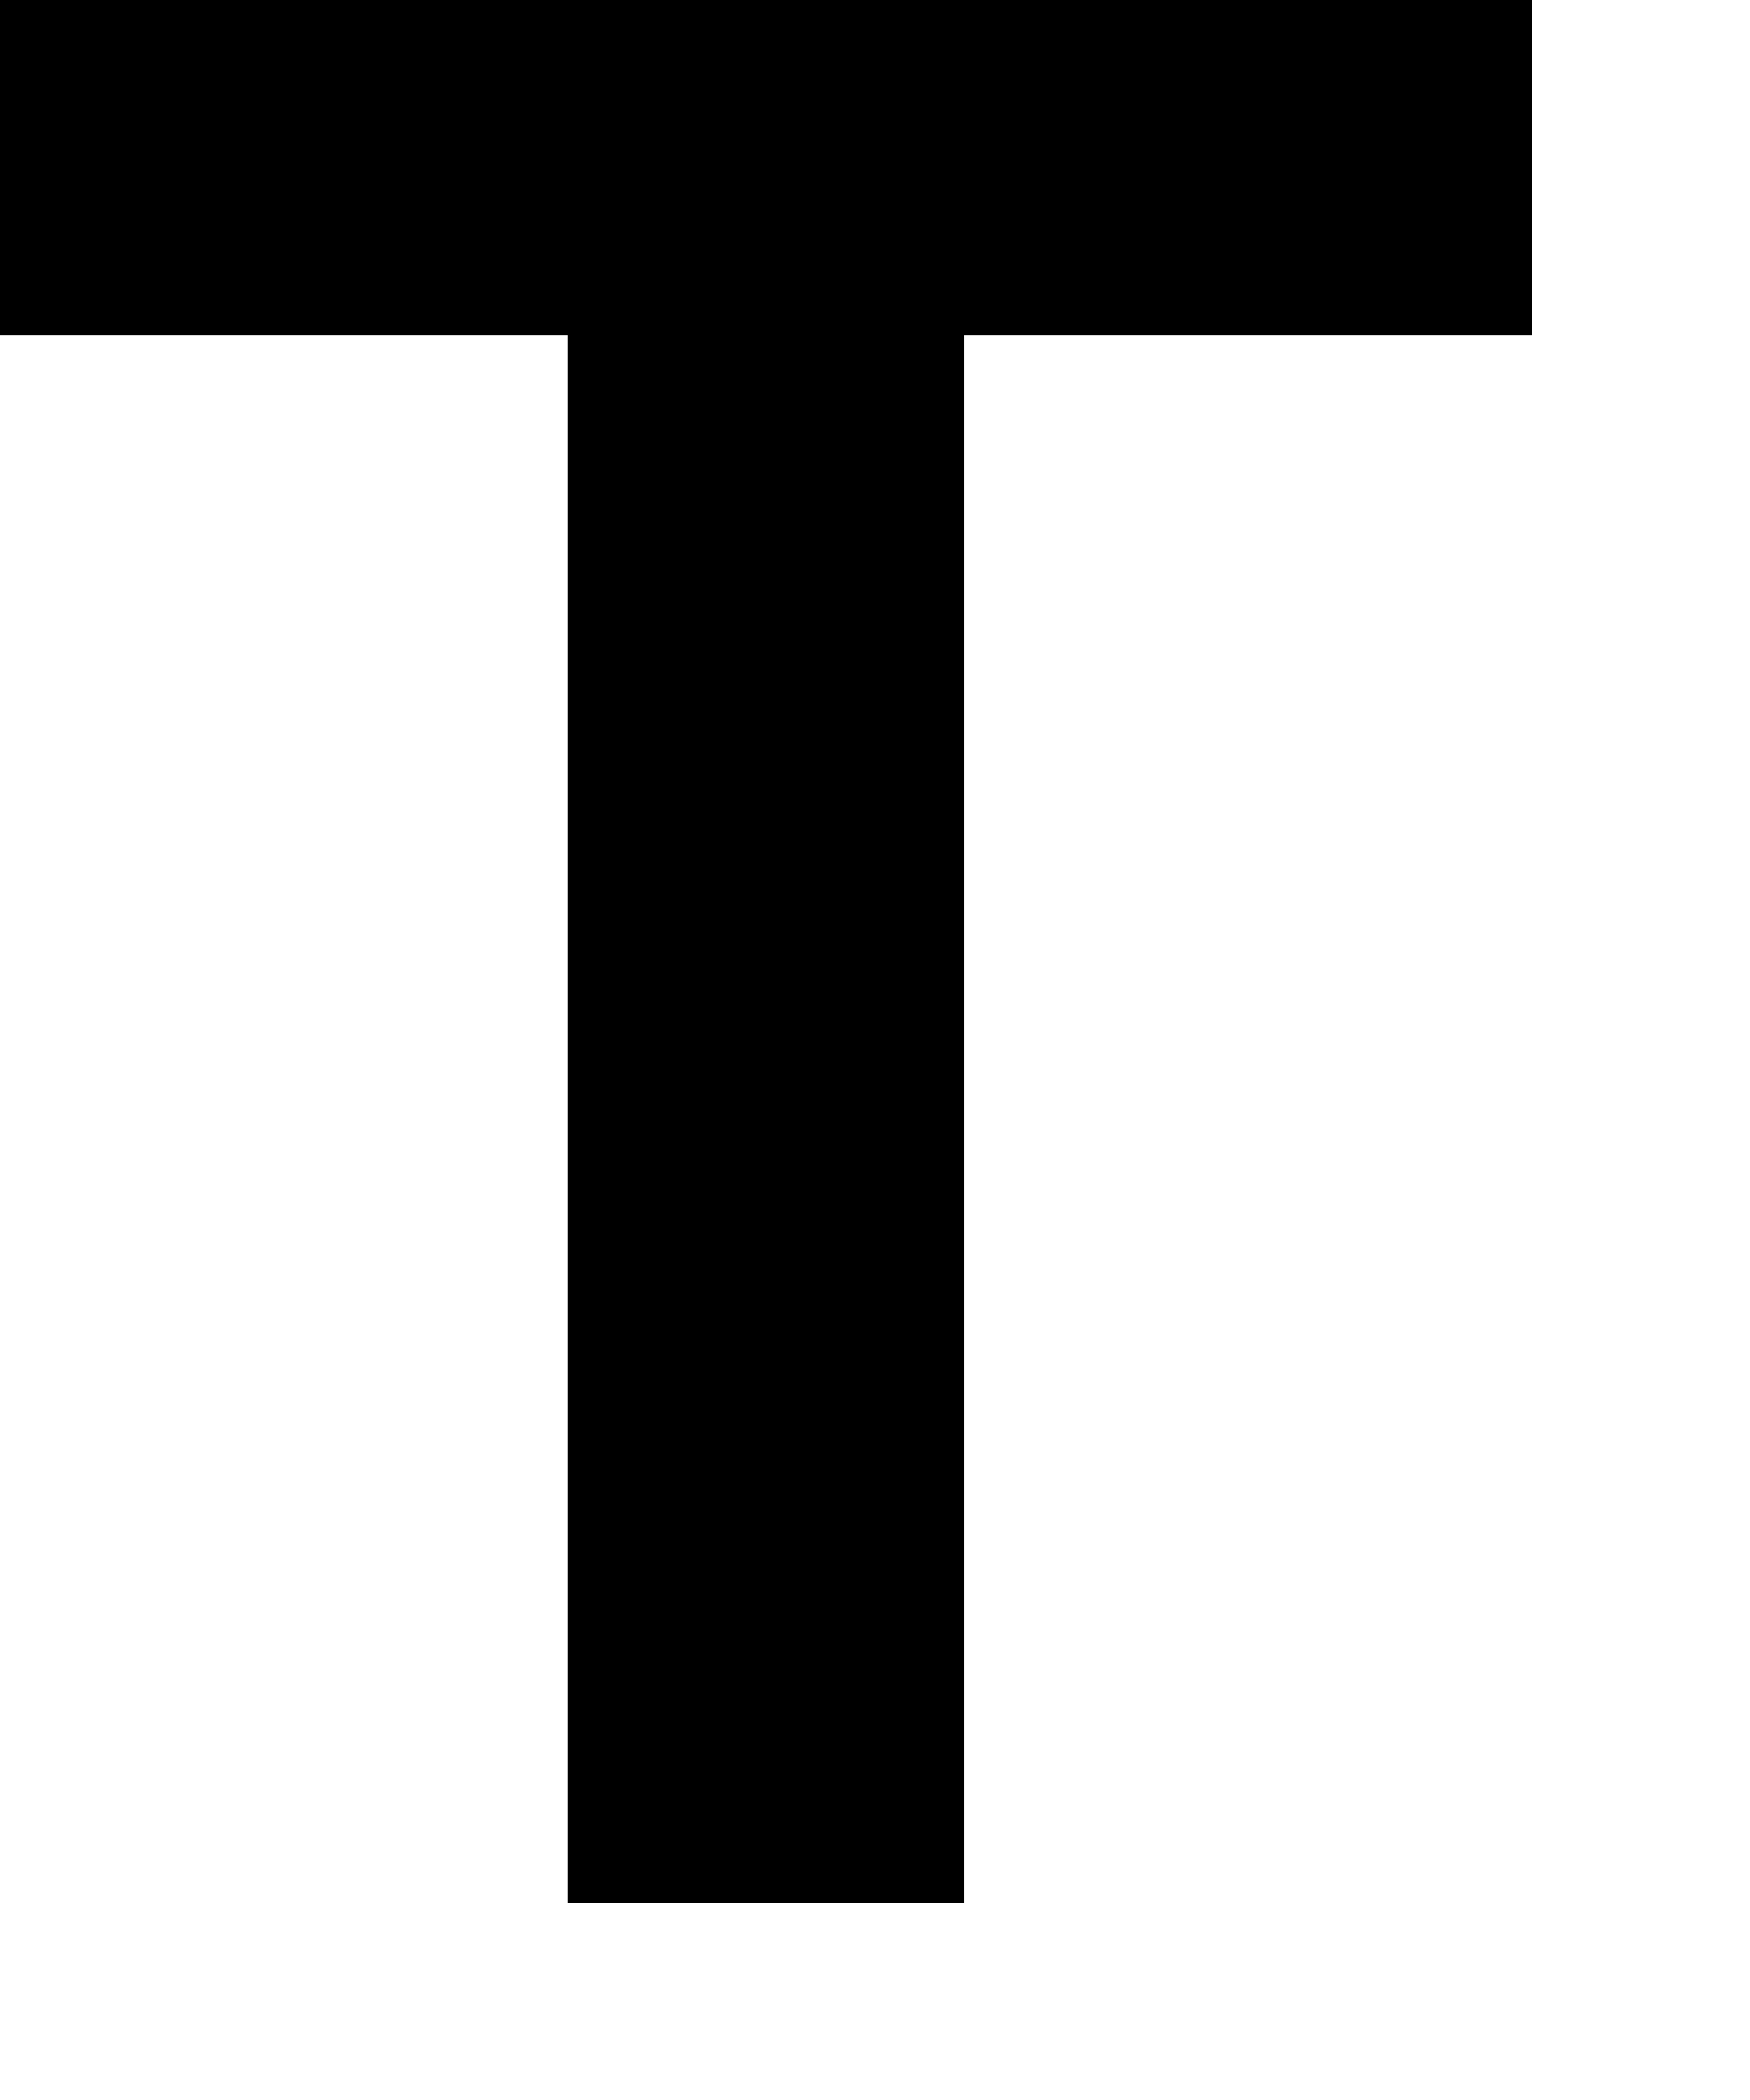
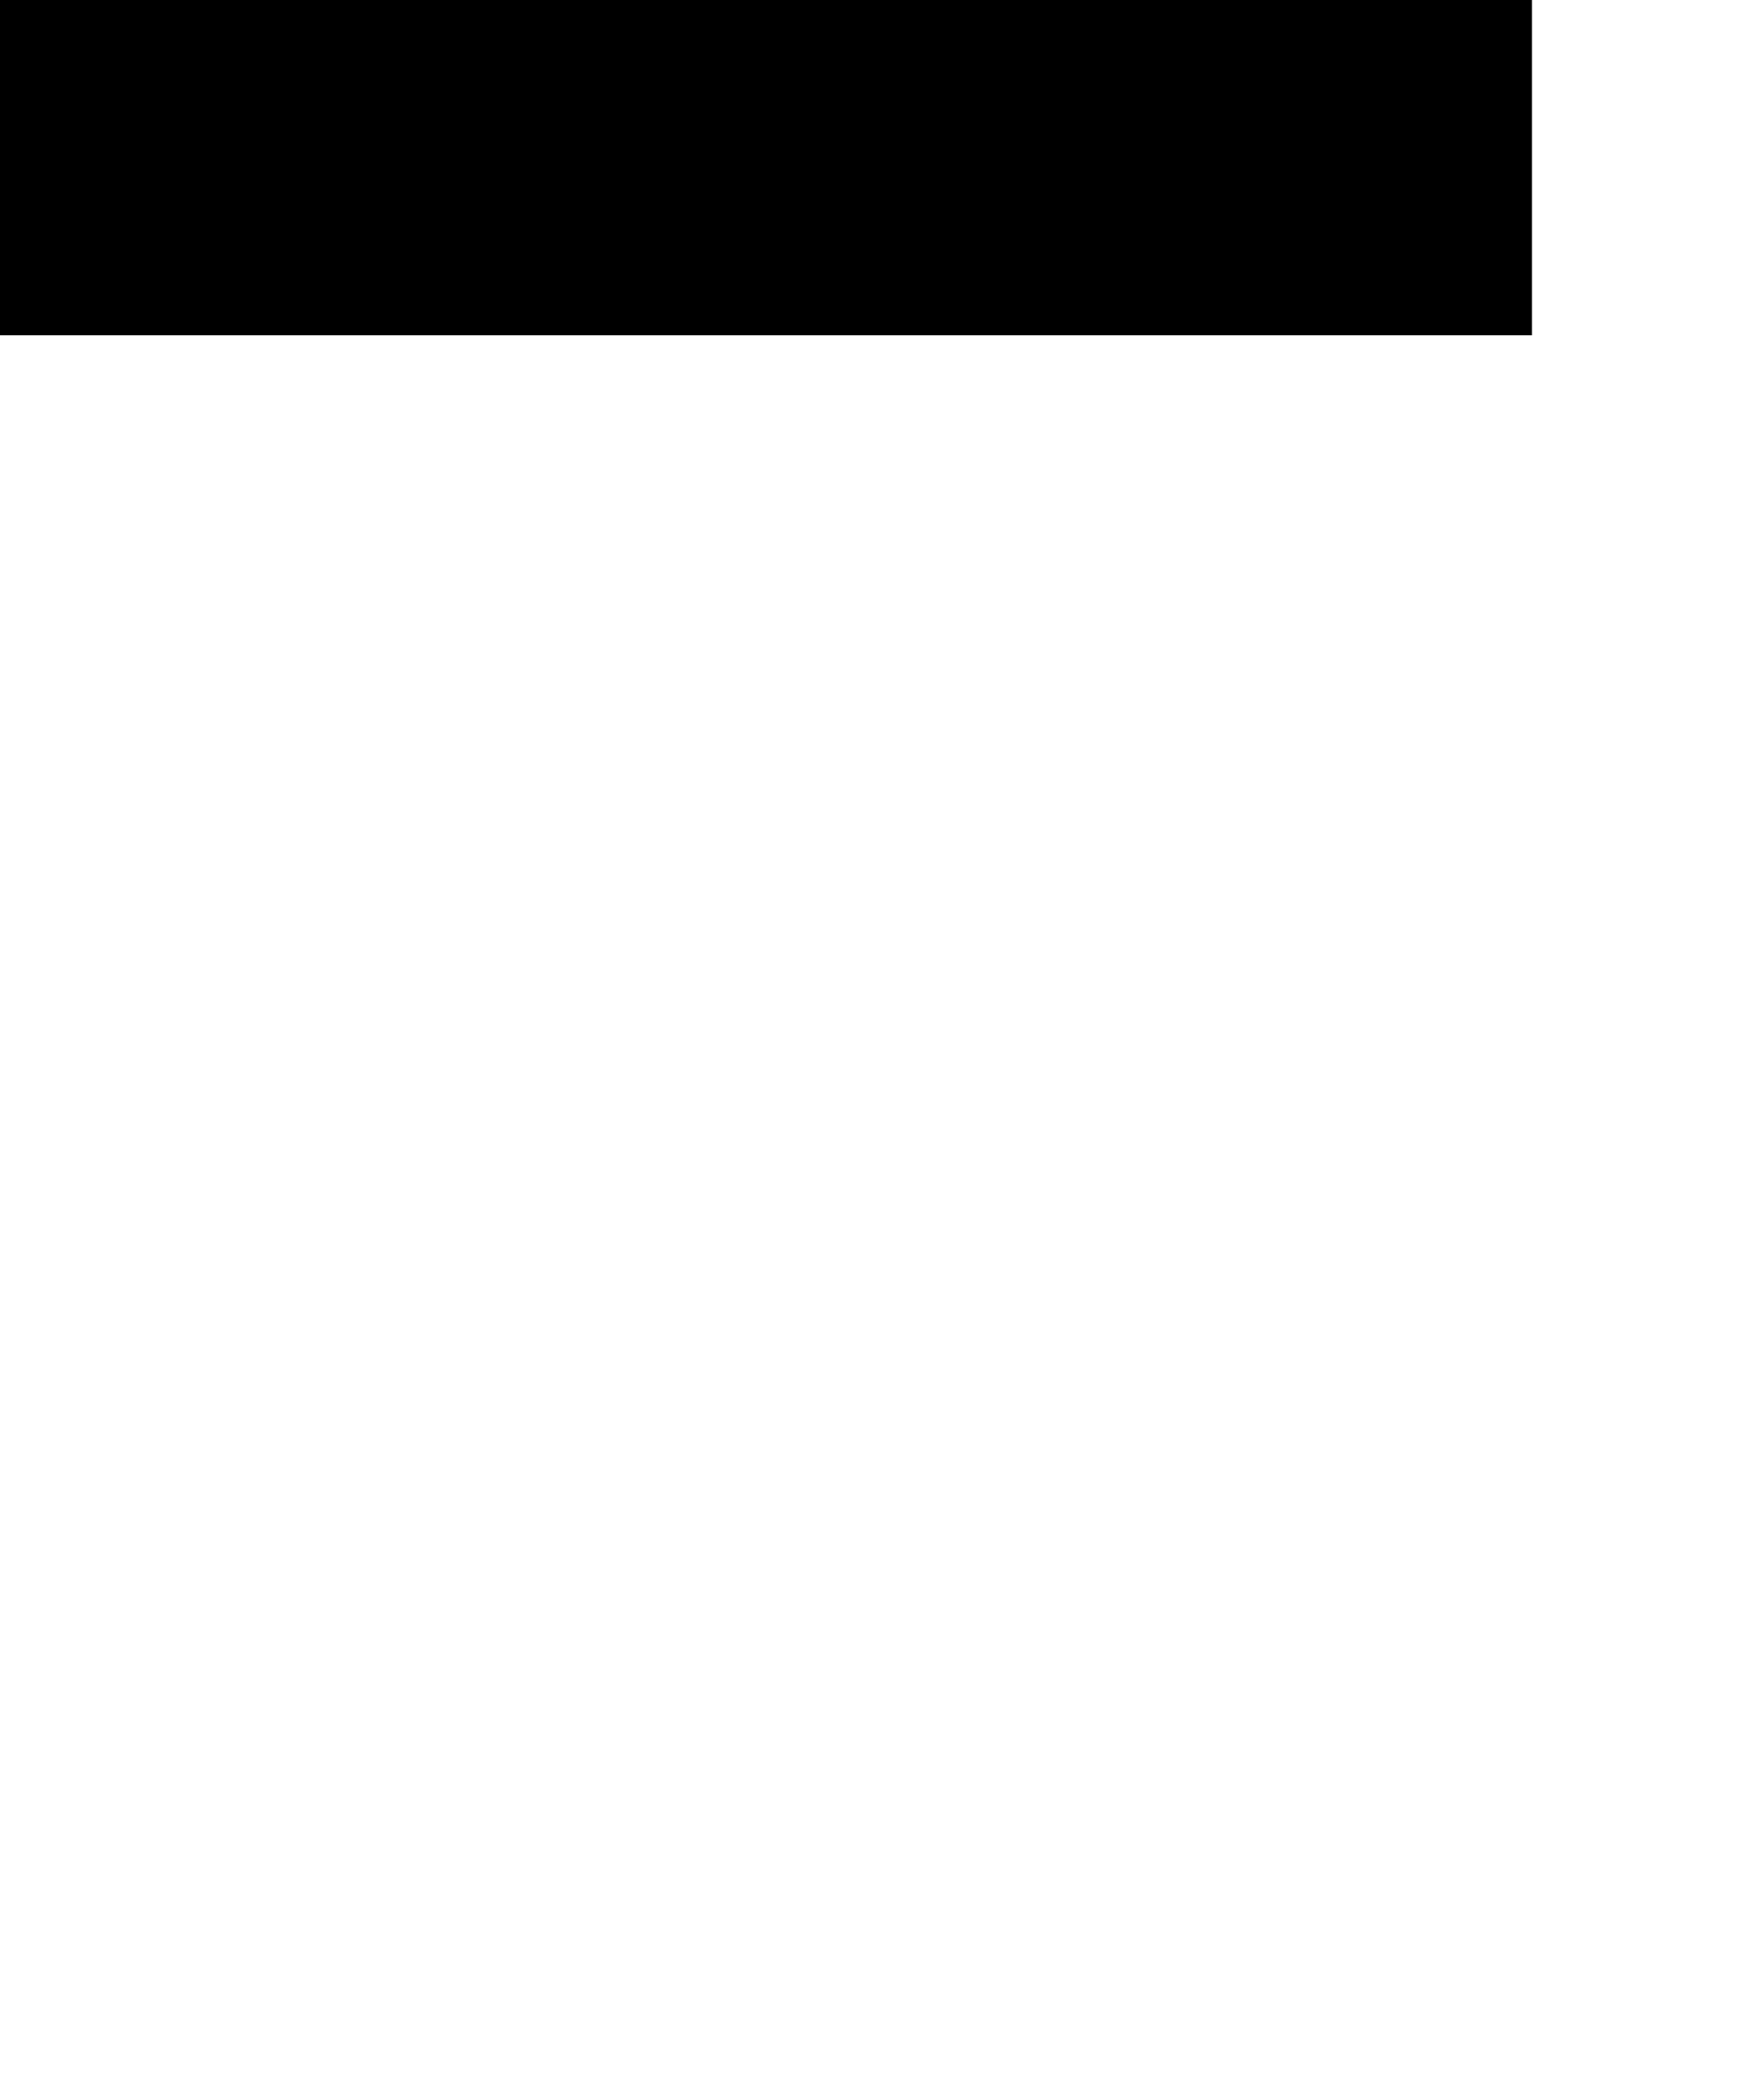
<svg xmlns="http://www.w3.org/2000/svg" fill="none" height="100%" overflow="visible" preserveAspectRatio="none" style="display: block;" viewBox="0 0 5 6" width="100%">
-   <path d="M4.377 0V0.958H2.755V5.437H1.622V0.958H0V0H4.381H4.377Z" fill="black" id="Vector" />
+   <path d="M4.377 0V0.958H2.755V5.437V0.958H0V0H4.381H4.377Z" fill="black" id="Vector" />
</svg>